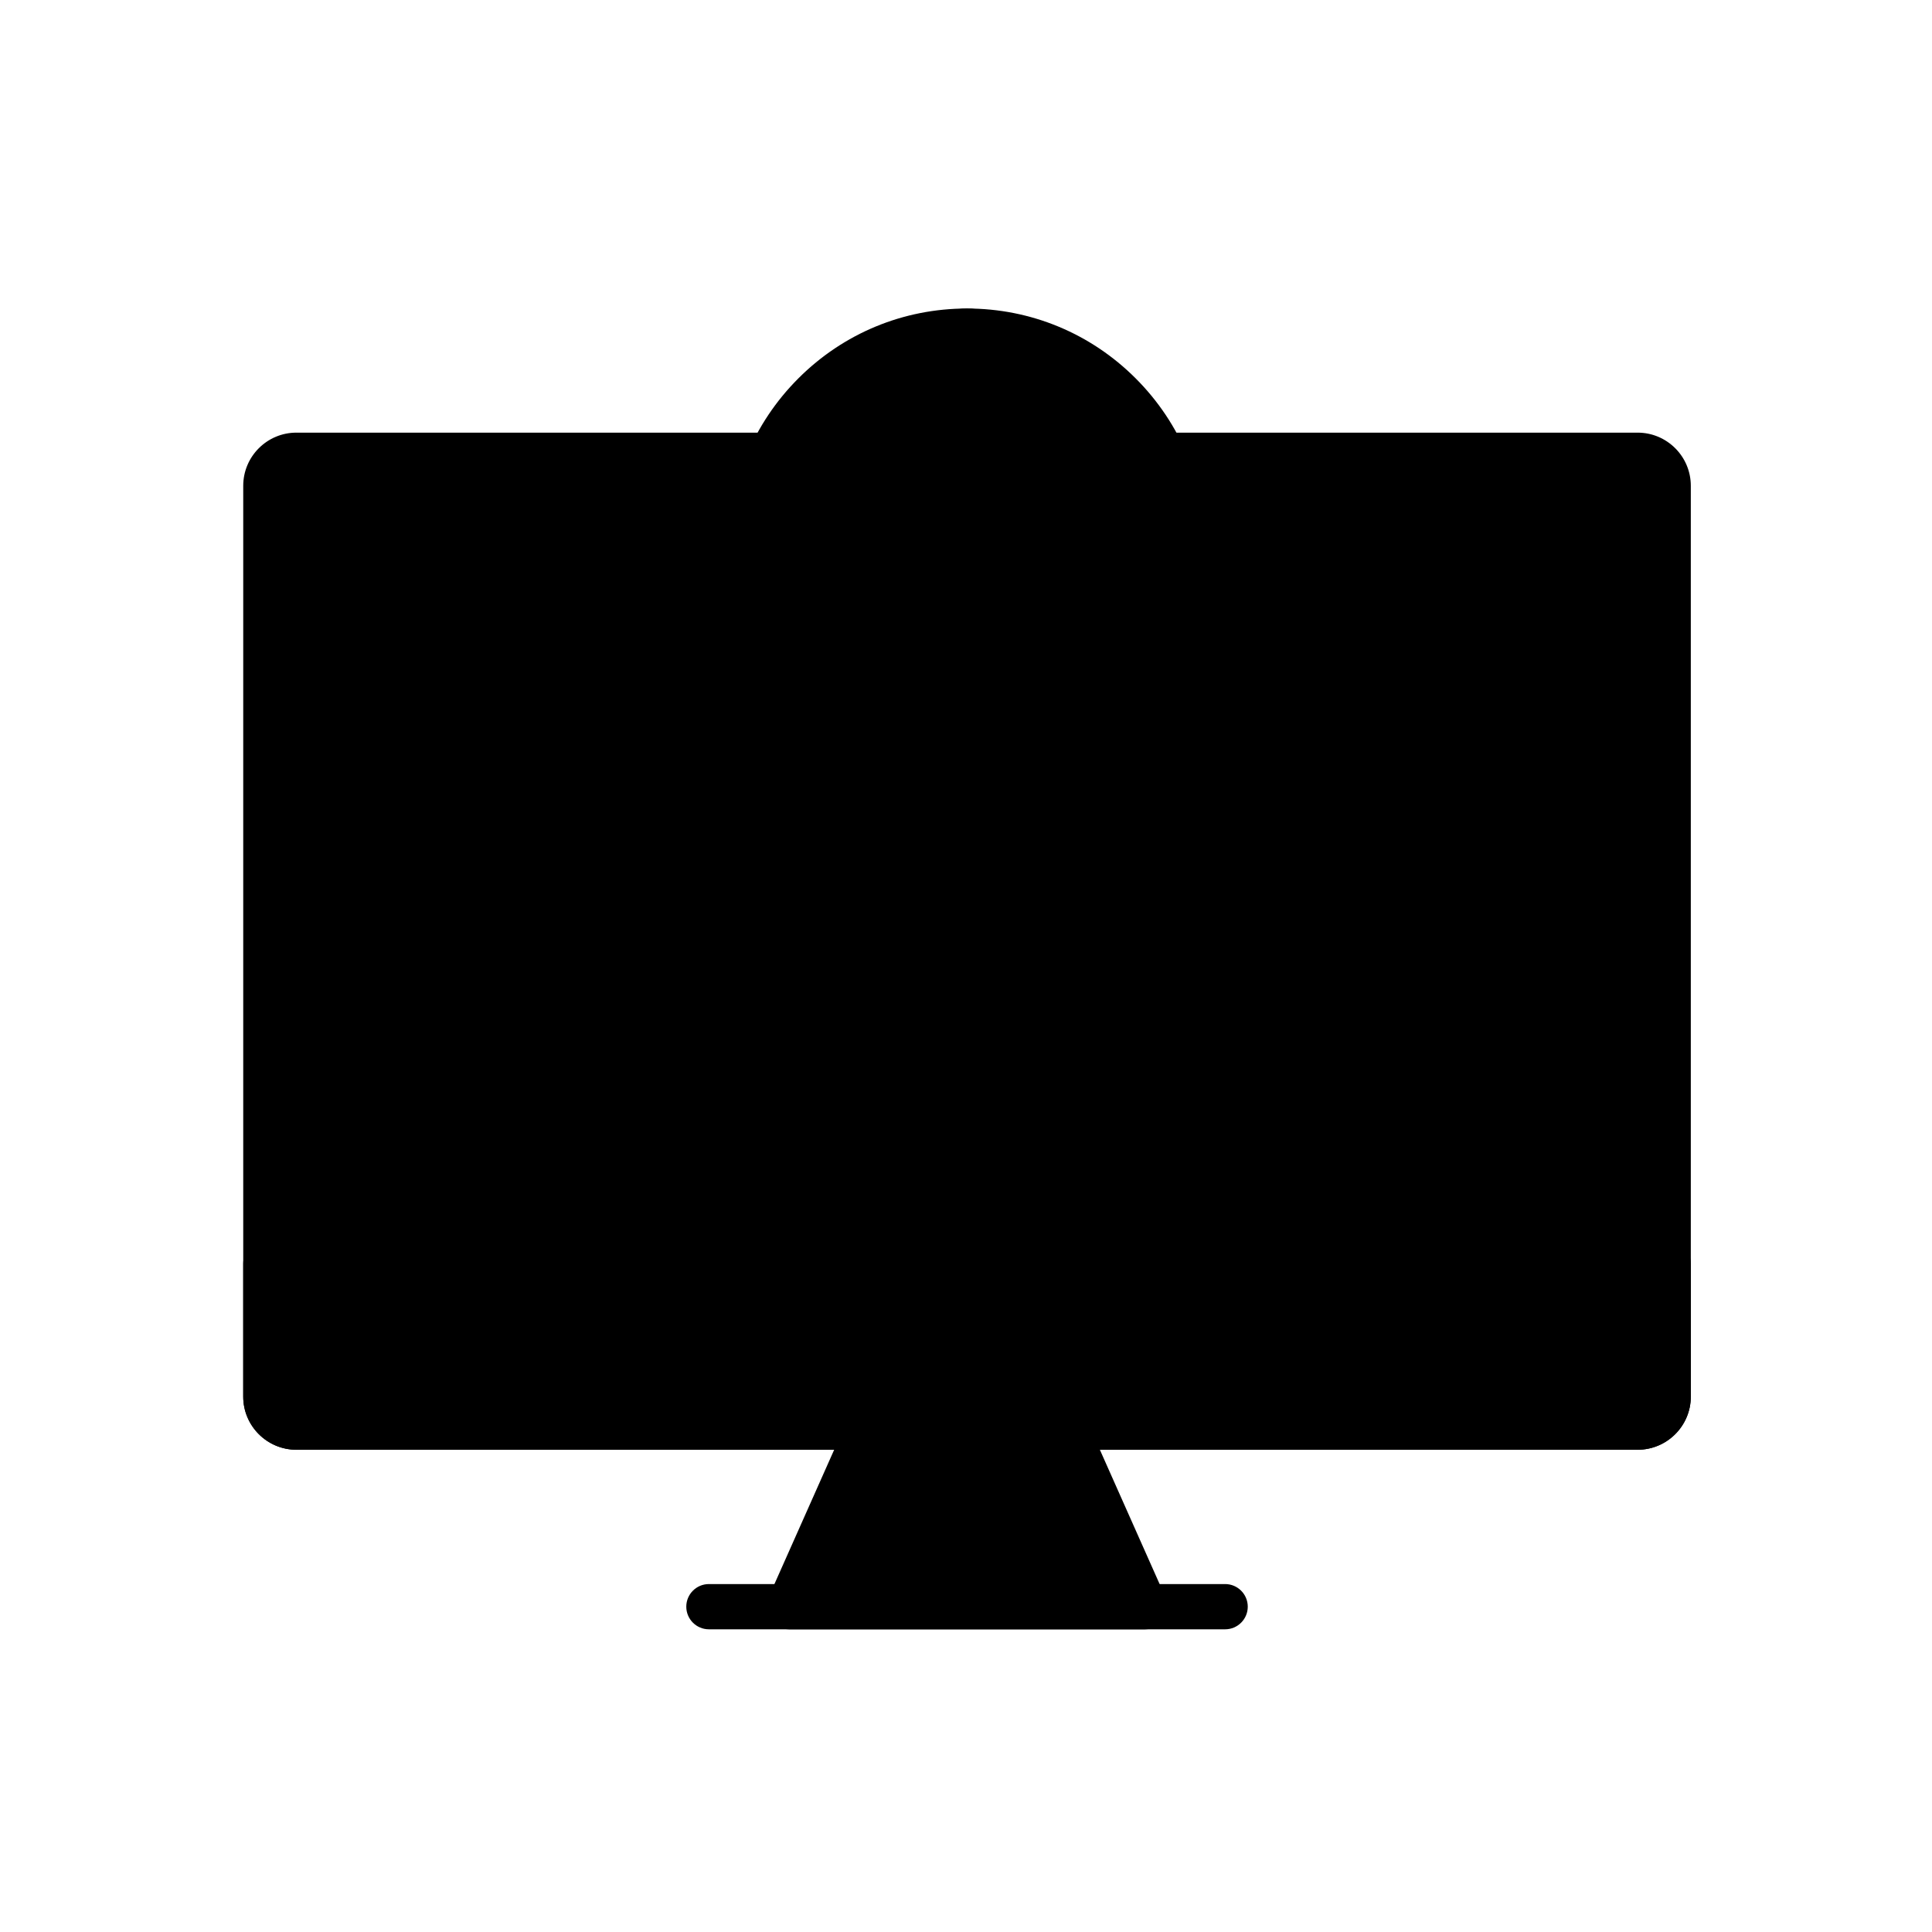
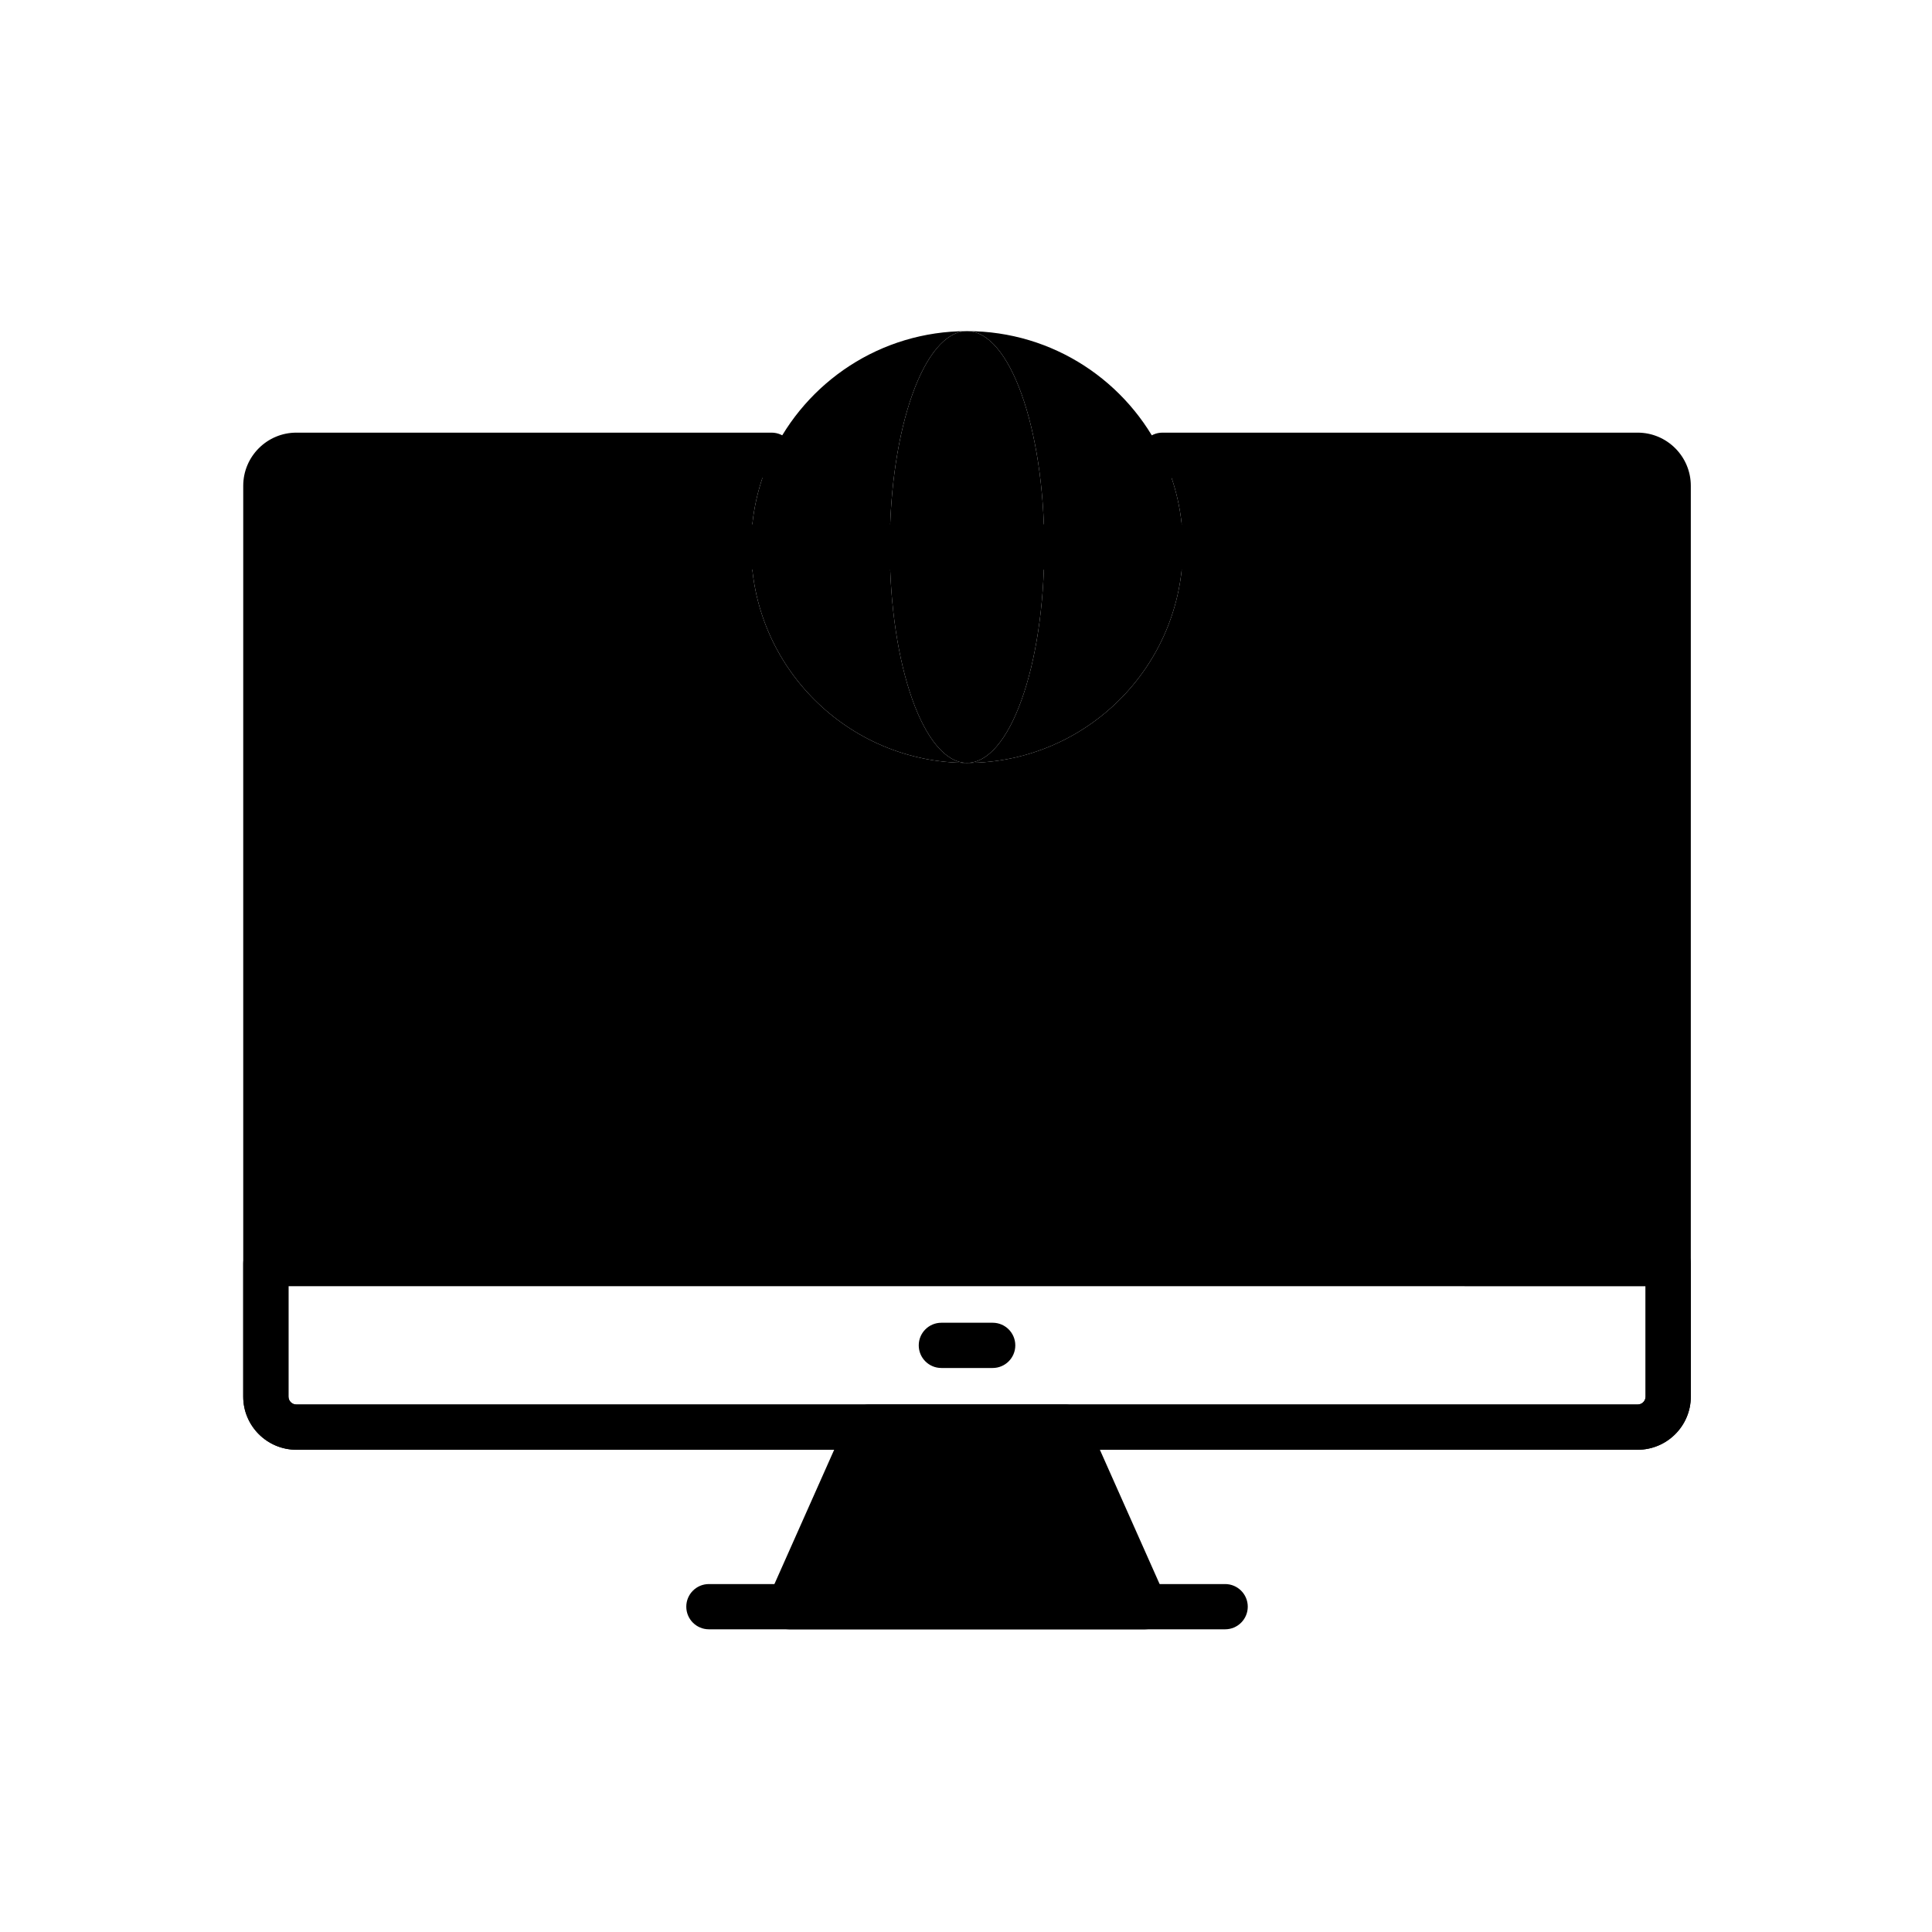
<svg xmlns="http://www.w3.org/2000/svg" enable-background="new 0 0 492 492" height="512" viewBox="0 0 492 492" width="512">
  <g id="Layer_1">
    <g>
      <g>
        <g>
          <g>
            <g>
              <g>
                <g>
                  <g>
                    <path clip-rule="evenodd" d="m246.26 84.325c10.865 0 19.673 24.614 19.673 54.977h-39.345c0-30.363 8.807-54.977 19.672-54.977z" fill="hsl(102, 100.0%, 94.2%)" fill-rule="evenodd" />
                  </g>
                  <g>
                    <path clip-rule="evenodd" d="m246.26 84.325c-10.865 0-19.673 24.614-19.673 54.977h-35.304c0-8.357 1.865-16.274 5.201-23.366 8.782-18.68 27.768-31.611 49.776-31.611z" fill="hsl(102, 100.0%, 94.2%)" fill-rule="evenodd" />
                  </g>
                  <g>
                    <path clip-rule="evenodd" d="m226.588 139.301c0 30.363 8.808 54.977 19.673 54.977-30.363 0-54.977-24.614-54.977-54.977z" fill="hsl(102, 100.0%, 94.2%)" fill-rule="evenodd" />
                  </g>
                  <g>
                    <path clip-rule="evenodd" d="m301.237 139.301h-35.304c0-30.362-8.808-54.977-19.673-54.977 22.008 0 40.994 12.931 49.776 31.61 3.336 7.093 5.201 15.011 5.201 23.367z" fill="hsl(102, 100.0%, 94.2%)" fill-rule="evenodd" />
                  </g>
                  <g>
                    <path clip-rule="evenodd" d="m226.588 139.301h39.345c0 30.363-8.808 54.977-19.673 54.977-10.864 0-19.672-24.614-19.672-54.977z" fill="hsl(102, 100.0%, 94.2%)" fill-rule="evenodd" />
                  </g>
                  <g>
                    <path clip-rule="evenodd" d="m265.933 139.301h35.304c0 30.363-24.614 54.977-54.977 54.977 10.865 0 19.673-24.614 19.673-54.977z" fill="hsl(102, 100.0%, 94.2%)" fill-rule="evenodd" />
                  </g>
                  <g>
                    <path clip-rule="evenodd" d="m271.225 363.43 20.34 45.725h-90.609l20.34-45.725z" fill="hsl(92, 21.2%, 50.1%)" fill-rule="evenodd" />
                  </g>
                  <g>
-                     <path clip-rule="evenodd" d="m424.82 321.788v33.871c0 4.291-3.48 7.771-7.771 7.771h-145.824-49.929-145.824c-4.291 0-7.771-3.48-7.771-7.771v-33.871z" fill="hsl(92, 23.4%, 57.7%)" fill-rule="evenodd" />
-                   </g>
+                     </g>
                  <g>
                    <path clip-rule="evenodd" d="m424.82 123.706v198.081h-357.12v-198.081c0-4.294 3.48-7.771 7.771-7.771h121.013c-3.336 7.092-5.201 15.009-5.201 23.366 0 30.363 24.614 54.977 54.977 54.977 30.362 0 54.977-24.614 54.977-54.977 0-8.357-1.865-16.274-5.201-23.366h121.012c4.292 0 7.772 3.478 7.772 7.771z" fill="hsl(266, 100.0%, 75.5%)" fill-rule="evenodd" />
                  </g>
                </g>
              </g>
            </g>
          </g>
        </g>
        <g>
          <g>
            <path clip-rule="evenodd" d="m252.794 348.369h-13.068c-3.181 0-5.76-2.579-5.76-5.76s2.579-5.76 5.76-5.76h13.068c3.181 0 5.76 2.579 5.76 5.76s-2.579 5.76-5.76 5.76z" fill="hsl(258, 0.0%, 22.2%)" fill-rule="evenodd" />
          </g>
          <g>
            <path clip-rule="evenodd" d="m291.565 414.915h-90.609c-1.95 0-3.768-.987-4.83-2.622s-1.225-3.697-.433-5.479l20.339-45.724c.925-2.079 2.987-3.419 5.263-3.419h49.93c2.275 0 4.338 1.34 5.263 3.419l20.339 45.724c.793 1.782.63 3.844-.433 5.479-1.061 1.635-2.879 2.622-4.829 2.622zm-81.743-11.52h72.876l-15.215-34.204h-42.446z" fill="hsl(258, 0.0%, 22.2%)" fill-rule="evenodd" />
          </g>
          <g>
            <path clip-rule="evenodd" d="m311.993 414.915h-131.465c-3.181 0-5.76-2.579-5.76-5.76s2.579-5.76 5.76-5.76h131.464c3.181 0 5.76 2.579 5.76 5.76s-2.578 5.76-5.759 5.76z" fill="hsl(258, 0.0%, 22.2%)" fill-rule="evenodd" />
          </g>
          <g>
            <path clip-rule="evenodd" d="m417.048 369.191h-341.576c-7.461 0-13.532-6.07-13.532-13.532v-33.871c0-3.181 2.579-5.76 5.76-5.76h357.12c3.181 0 5.76 2.579 5.76 5.76v33.871c0 7.461-6.07 13.532-13.532 13.532zm-343.588-41.644v28.112c0 1.109.902 2.012 2.012 2.012h341.576c1.109 0 2.012-.902 2.012-2.012v-28.111z" fill="hsl(258, 0.0%, 22.2%)" fill-rule="evenodd" />
          </g>
          <g>
            <path clip-rule="evenodd" d="m417.049 369.191h-341.577c-7.461 0-13.531-6.07-13.531-13.531v-231.953c0-7.461 6.07-13.531 13.531-13.531h121.012c3.181 0 5.76 2.579 5.76 5.76s-2.579 5.76-5.76 5.76h-121.012c-1.109 0-2.011.902-2.011 2.011v231.953c0 1.109.902 2.011 2.011 2.011h341.577c1.109 0 2.011-.902 2.011-2.011v-231.953c0-1.109-.902-2.011-2.011-2.011h-121.013c-3.181 0-5.76-2.579-5.76-5.76s2.579-5.76 5.76-5.76h121.012c7.461 0 13.531 6.07 13.531 13.531v231.953c.001 7.461-6.069 13.531-13.53 13.531z" fill="hsl(258, 0.0%, 22.2%)" fill-rule="evenodd" />
          </g>
          <g>
            <g>
-               <path clip-rule="evenodd" d="m246.26 200.037c-16.223 0-31.475-6.318-42.947-17.789-11.471-11.471-17.789-26.724-17.789-42.947s6.318-31.475 17.789-42.947 26.724-17.789 42.947-17.789 31.475 6.318 42.947 17.789 17.789 26.724 17.789 42.947-6.318 31.475-17.789 42.947c-11.471 11.471-26.723 17.789-42.947 17.789zm0-109.952c-27.138 0-49.216 22.078-49.216 49.216s22.078 49.216 49.216 49.216 49.216-22.078 49.216-49.216-22.078-49.216-49.216-49.216z" fill="hsl(258, 0.0%, 22.2%)" fill-rule="evenodd" />
-             </g>
+               </g>
            <g>
-               <path clip-rule="evenodd" d="m246.26 200.037c-5.568 0-13.442-3.456-19.335-19.921-3.933-10.99-6.099-25.485-6.099-40.815s2.166-29.824 6.099-40.815c5.892-16.465 13.766-19.921 19.335-19.921s13.442 3.456 19.334 19.921c3.933 10.991 6.099 25.485 6.099 40.815s-2.166 29.824-6.099 40.815c-5.891 16.465-13.766 19.921-19.334 19.921zm0-109.952c-1.645 0-5.263 3.271-8.488 12.283-3.499 9.777-5.425 22.893-5.425 36.933s1.927 27.156 5.425 36.933c3.225 9.012 6.843 12.283 8.488 12.283s5.263-3.271 8.488-12.283c3.499-9.777 5.426-22.893 5.426-36.933s-1.927-27.157-5.426-36.933c-3.225-9.012-6.843-12.283-8.488-12.283z" fill="hsl(258, 0.0%, 22.2%)" fill-rule="evenodd" />
-             </g>
+               </g>
            <g>
              <path clip-rule="evenodd" d="m301.236 145.061h-109.952c-3.181 0-5.76-2.579-5.76-5.76s2.579-5.76 5.76-5.76h109.952c3.181 0 5.76 2.579 5.76 5.76s-2.579 5.76-5.76 5.76z" fill="hsl(258, 0.0%, 22.2%)" fill-rule="evenodd" />
            </g>
          </g>
          <g>
            <g>
              <path clip-rule="evenodd" d="m166.479 290.805c-1.528 0-2.993-.607-4.073-1.687s-1.687-2.545-1.687-4.073v-57.568c0-3.181 2.579-5.76 5.76-5.76s5.76 2.579 5.76 5.76v51.807l20.514-.001c3.181 0 5.76 2.579 5.76 5.76s-2.579 5.76-5.76 5.76z" fill="hsl(258, 0.0%, 22.2%)" fill-rule="evenodd" />
            </g>
            <g>
              <path clip-rule="evenodd" d="m224.045 290.805c-3.181 0-5.76-2.579-5.76-5.76v-57.568c0-3.181 2.579-5.76 5.76-5.76s5.76 2.579 5.76 5.76v57.568c0 3.181-2.579 5.76-5.76 5.76z" fill="hsl(258, 0.0%, 22.2%)" fill-rule="evenodd" />
            </g>
            <g>
              <path clip-rule="evenodd" d="m326.042 262.021h-26.276c-3.181 0-5.76-2.579-5.76-5.76s2.579-5.76 5.76-5.76h26.276c3.181 0 5.76 2.579 5.76 5.76s-2.578 5.76-5.76 5.76z" fill="hsl(258, 0.0%, 22.2%)" fill-rule="evenodd" />
            </g>
            <g>
              <path clip-rule="evenodd" d="m326.042 290.805h-26.275c-3.181 0-5.76-2.579-5.76-5.76v-57.568c0-3.181 2.579-5.76 5.76-5.76h26.275c3.181 0 5.76 2.579 5.76 5.76s-2.579 5.76-5.76 5.76h-20.515v46.048h20.515c3.181 0 5.76 2.579 5.76 5.76s-2.578 5.76-5.76 5.76z" fill="hsl(258, 0.0%, 22.2%)" fill-rule="evenodd" />
            </g>
            <g>
              <path clip-rule="evenodd" d="m237.183 233.237h-26.276c-3.181 0-5.76-2.579-5.76-5.76s2.579-5.76 5.76-5.76h26.276c3.181 0 5.76 2.579 5.76 5.76s-2.579 5.76-5.76 5.76z" fill="hsl(258, 0.0%, 22.2%)" fill-rule="evenodd" />
            </g>
            <g>
              <path clip-rule="evenodd" d="m237.183 290.805h-26.276c-3.181 0-5.76-2.579-5.76-5.76s2.579-5.76 5.76-5.76h26.276c3.181 0 5.76 2.579 5.76 5.76s-2.579 5.76-5.76 5.76z" fill="hsl(258, 0.0%, 22.2%)" fill-rule="evenodd" />
            </g>
            <g>
              <path clip-rule="evenodd" d="m268.475 290.805c-2.688 0-5.018-1.858-5.615-4.479l-13.137-57.568c-.708-3.101 1.233-6.189 4.334-6.897 3.102-.708 6.189 1.233 6.897 4.334l7.521 32.96 7.522-32.96c.708-3.101 3.795-5.042 6.897-4.334 3.101.708 5.042 3.796 4.334 6.897l-13.138 57.568c-.598 2.62-2.928 4.479-5.615 4.479z" fill="hsl(258, 0.0%, 22.2%)" fill-rule="evenodd" />
            </g>
          </g>
          <g>
            <g>
              <g>
                <path clip-rule="evenodd" d="m334.459 206.464c-1.474 0-2.948-.562-4.073-1.687-2.249-2.249-2.249-5.896 0-8.146 9.785-9.785 9.785-25.707 0-35.493-2.249-2.249-2.249-5.897 0-8.146 2.25-2.249 5.897-2.249 8.146 0 14.277 14.277 14.277 37.508 0 51.785-1.125 1.124-2.599 1.687-4.073 1.687z" fill="hsl(258, 0.0%, 22.2%)" fill-rule="evenodd" />
              </g>
              <g>
                <path clip-rule="evenodd" d="m356.007 215.555c-1.474 0-2.948-.562-4.073-1.687-2.249-2.25-2.249-5.897 0-8.146 14.798-14.798 14.798-38.877 0-53.675-2.249-2.25-2.249-5.897 0-8.146s5.897-2.249 8.146 0c19.29 19.29 19.29 50.677 0 69.967-1.125 1.125-2.599 1.687-4.073 1.687z" fill="hsl(258, 0.0%, 22.2%)" fill-rule="evenodd" />
              </g>
              <g>
                <path clip-rule="evenodd" d="m377.53 224.957c-1.474 0-2.948-.562-4.073-1.687-2.249-2.25-2.249-5.896 0-8.146 19.811-19.811 19.811-52.047 0-71.858-2.249-2.25-2.249-5.897 0-8.146s5.897-2.249 8.146 0c11.773 11.773 18.256 27.426 18.256 44.075s-6.484 32.302-18.256 44.075c-1.125 1.125-2.599 1.687-4.073 1.687z" fill="hsl(258, 0.0%, 22.2%)" fill-rule="evenodd" />
              </g>
            </g>
            <g>
              <g>
-                 <path clip-rule="evenodd" d="m158.062 206.464c-1.474 0-2.948-.562-4.073-1.687-14.277-14.277-14.277-37.508 0-51.785 2.25-2.249 5.896-2.249 8.146 0 2.25 2.25 2.25 5.897 0 8.146-9.786 9.785-9.786 25.707 0 35.493 2.25 2.25 2.25 5.897 0 8.146-1.125 1.124-2.599 1.687-4.073 1.687z" fill="hsl(258, 0.0%, 22.2%)" fill-rule="evenodd" />
-               </g>
+                 </g>
              <g>
                <path clip-rule="evenodd" d="m136.514 215.555c-1.474 0-2.948-.562-4.073-1.687-19.29-19.29-19.29-50.677 0-69.967 2.249-2.249 5.896-2.249 8.146 0 2.25 2.25 2.25 5.897 0 8.146-14.798 14.798-14.798 38.877 0 53.675 2.25 2.25 2.25 5.897 0 8.146-1.125 1.125-2.599 1.687-4.073 1.687z" fill="hsl(258, 0.0%, 22.2%)" fill-rule="evenodd" />
              </g>
              <g>
                <path clip-rule="evenodd" d="m114.991 224.957c-1.474 0-2.948-.562-4.073-1.687-11.773-11.773-18.256-27.426-18.256-44.075s6.484-32.302 18.256-44.075c2.25-2.249 5.896-2.249 8.146 0 2.25 2.25 2.25 5.896 0 8.146-19.811 19.811-19.811 52.047 0 71.858 2.25 2.249 2.25 5.897 0 8.146-1.125 1.125-2.599 1.687-4.073 1.687z" fill="hsl(258, 0.0%, 22.2%)" fill-rule="evenodd" />
              </g>
            </g>
          </g>
        </g>
      </g>
    </g>
  </g>
</svg>